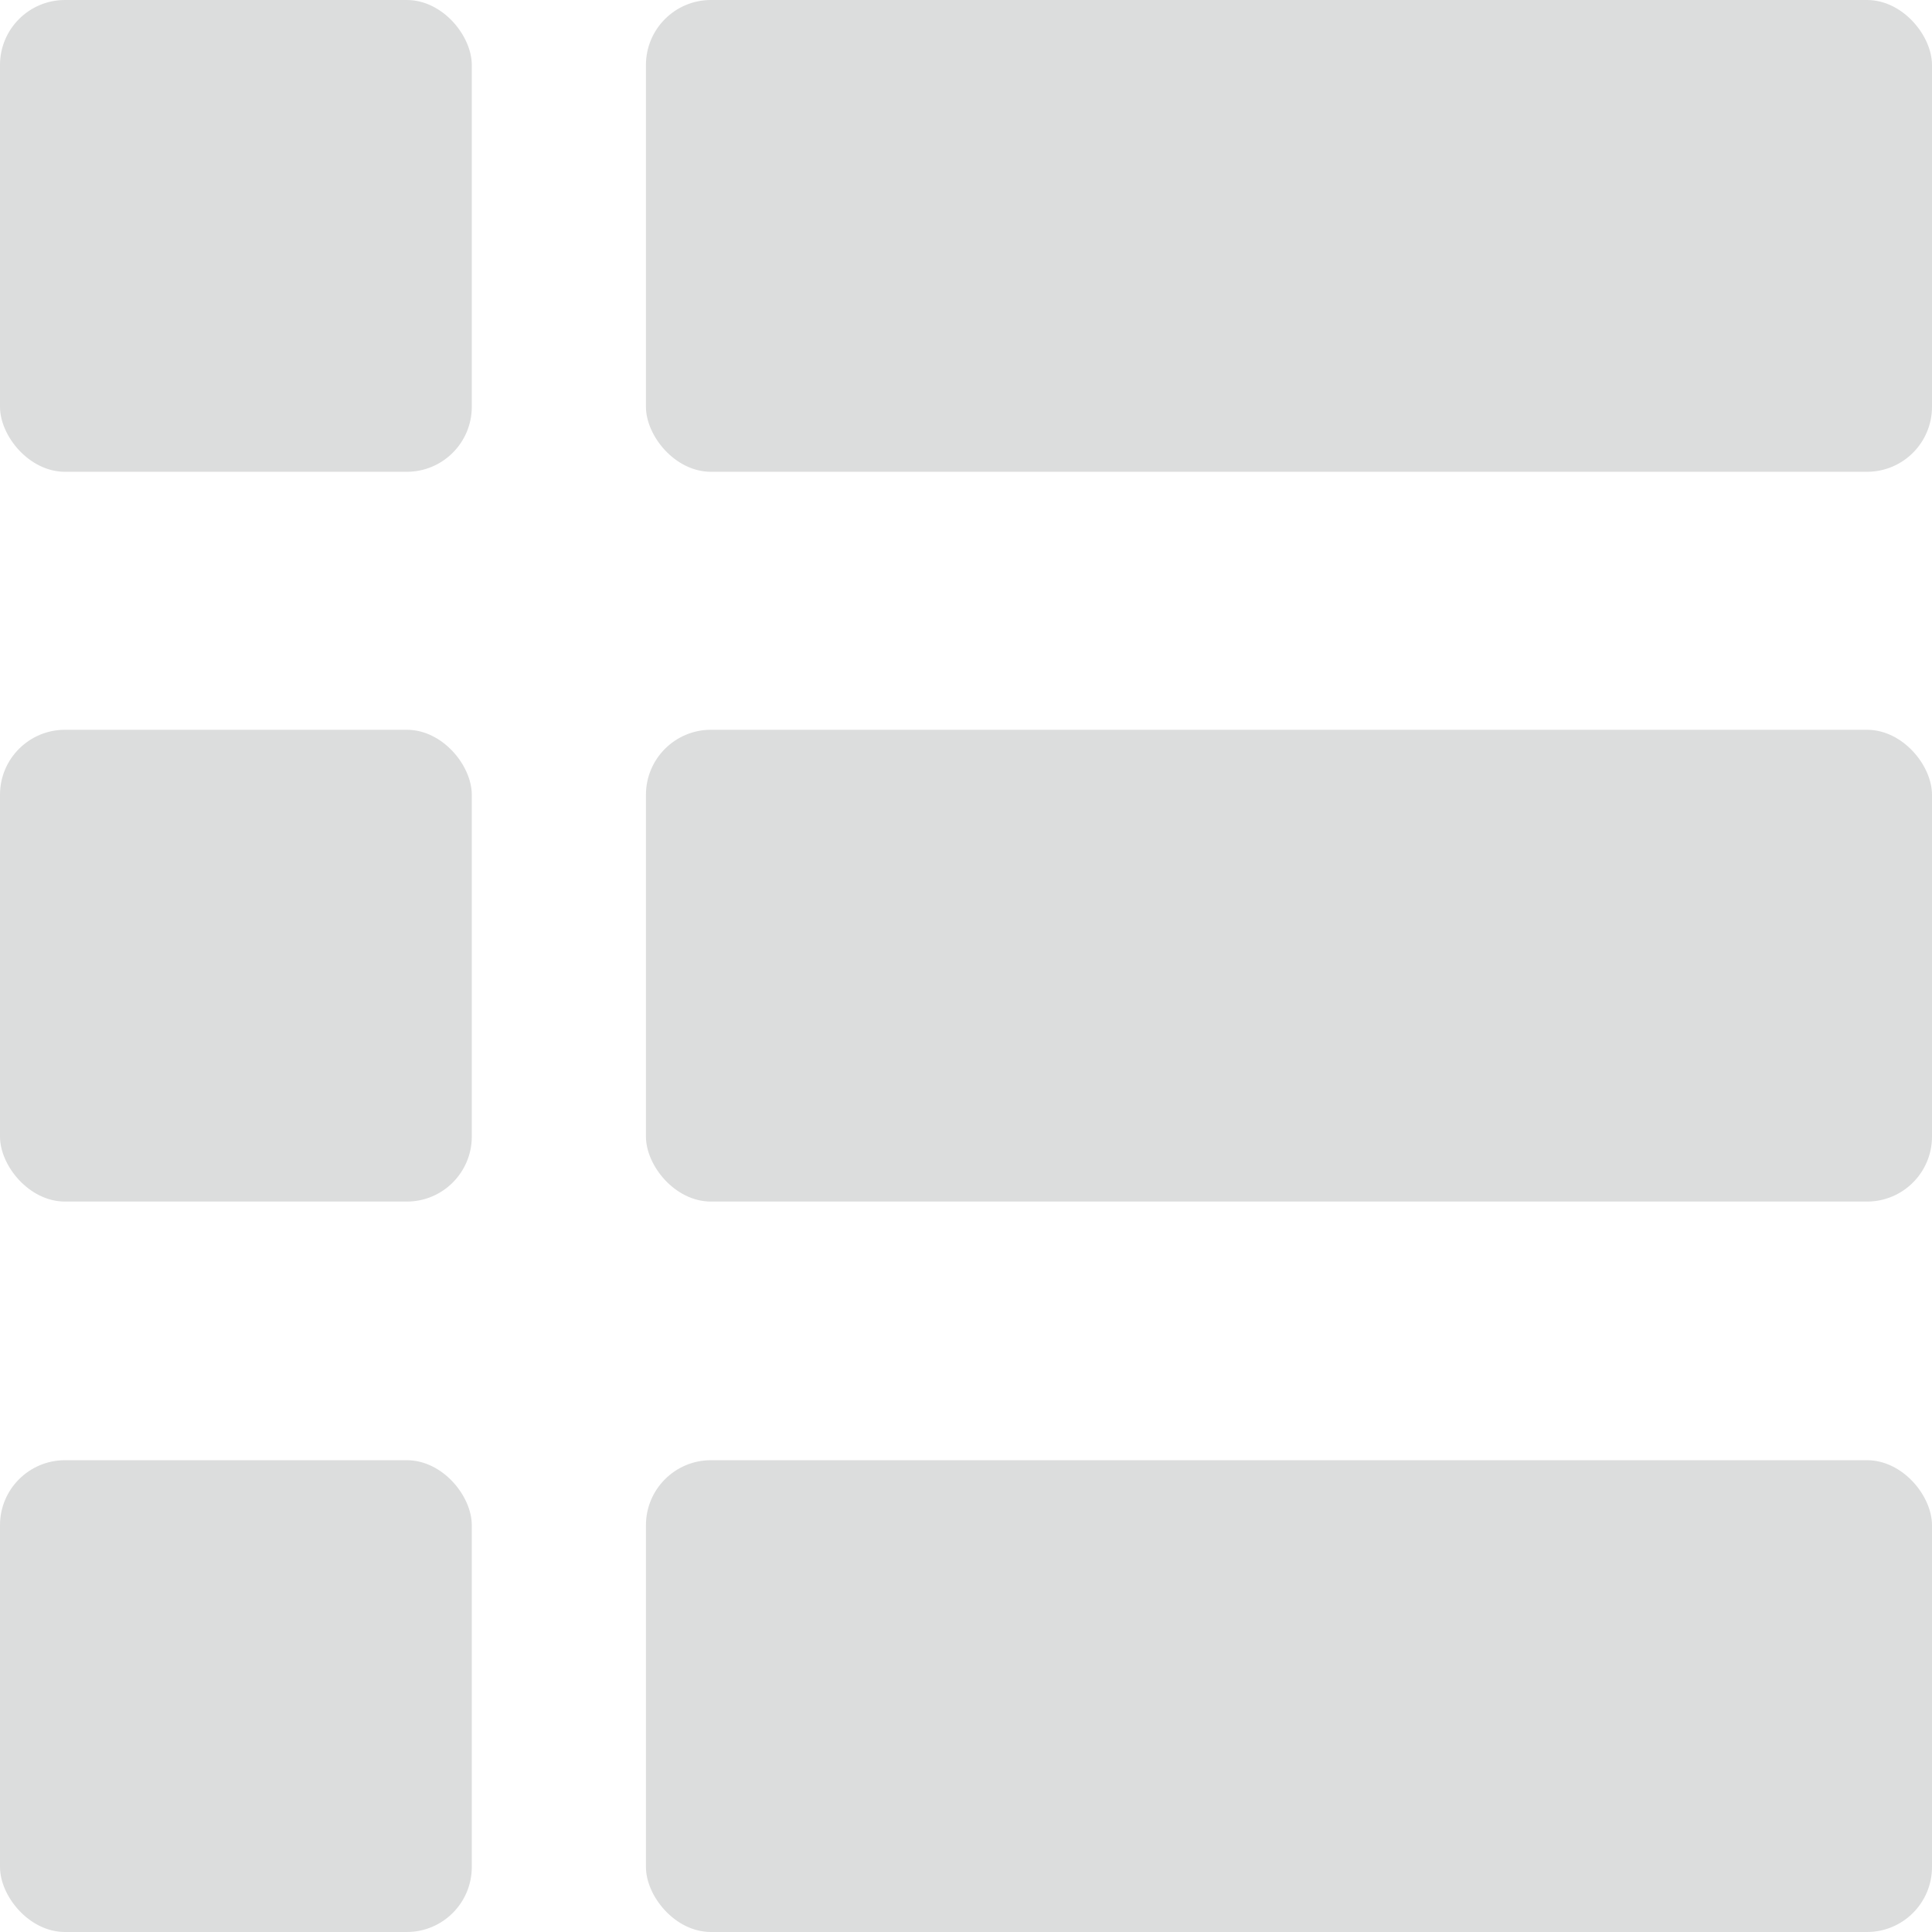
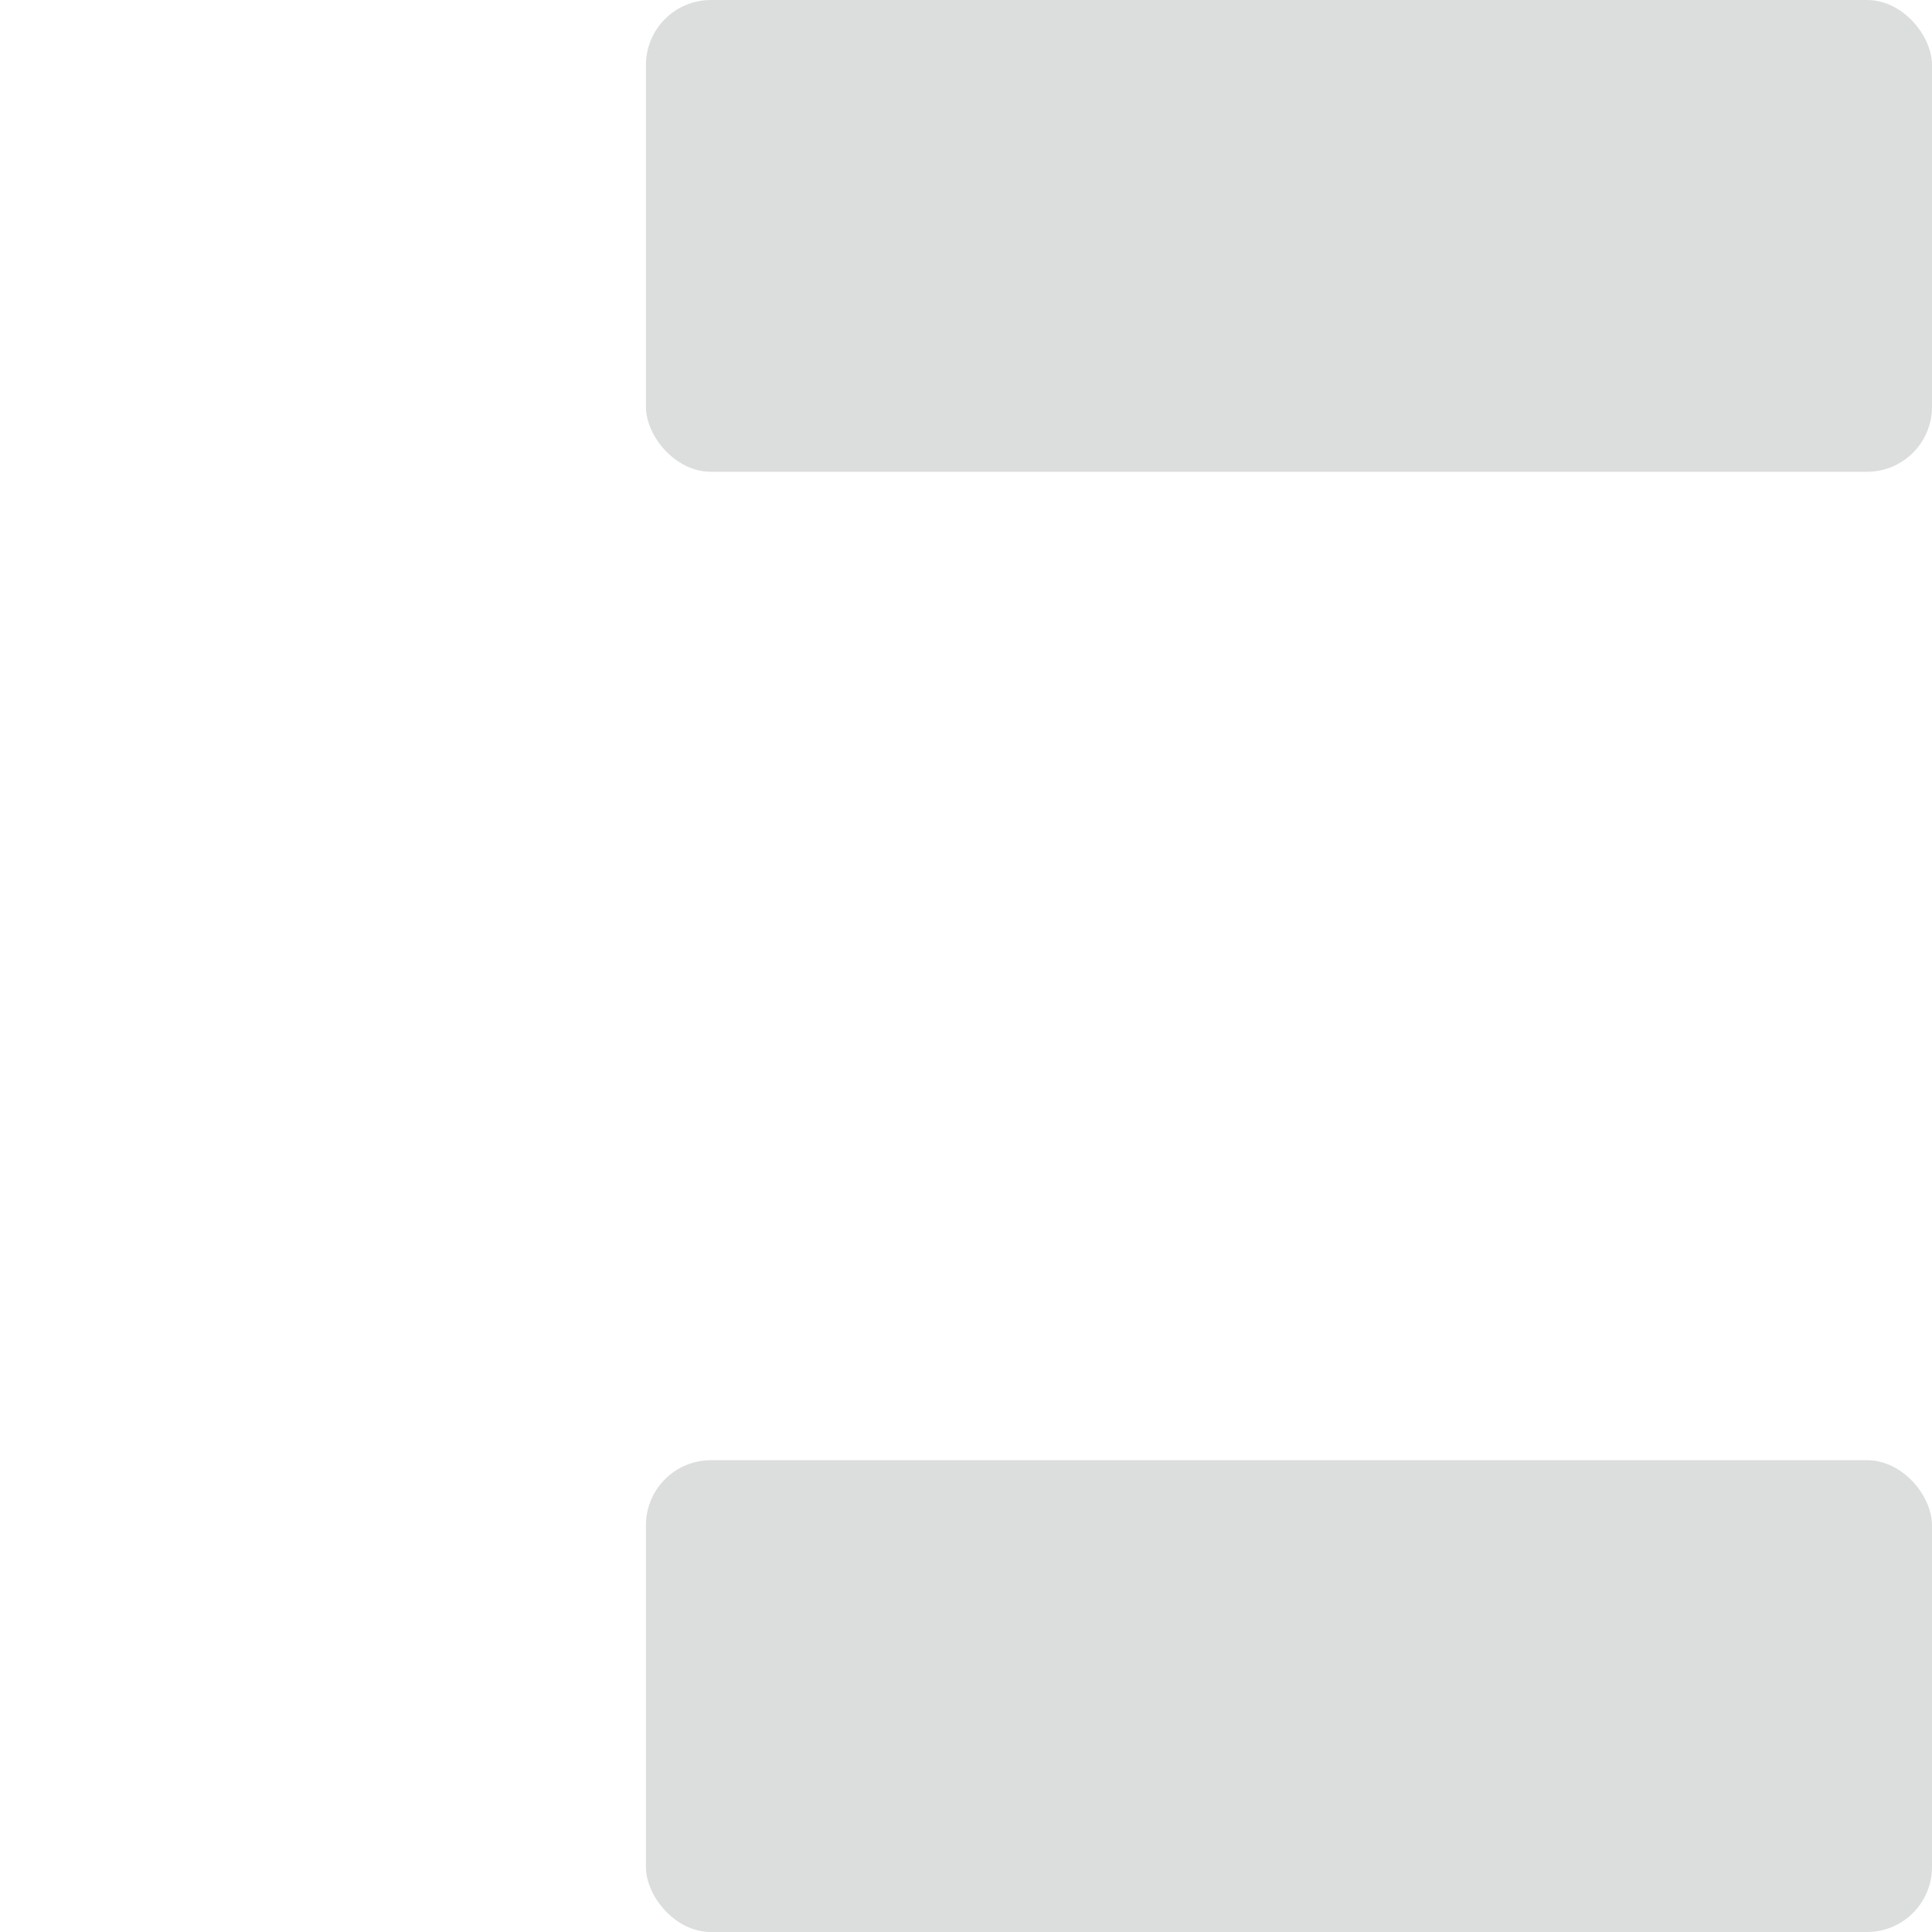
<svg xmlns="http://www.w3.org/2000/svg" id="Content" viewBox="0 0 29.73 29.73">
  <defs>
    <style>
      .cls-1 {
        fill: #dcdddd;
        stroke-width: 0px;
      }
    </style>
  </defs>
-   <rect class="cls-1" width="7.26" height="7.26" rx="1" ry="1" />
  <rect class="cls-1" x="9.94" width="19.79" height="7.26" rx="1" ry="1" />
-   <rect class="cls-1" y="11.23" width="7.26" height="7.26" rx="1" ry="1" />
-   <rect class="cls-1" x="9.94" y="11.23" width="19.79" height="7.26" rx="1" ry="1" />
-   <rect class="cls-1" y="22.47" width="7.26" height="7.26" rx="1" ry="1" />
  <rect class="cls-1" x="9.94" y="22.47" width="19.79" height="7.26" rx="1" ry="1" />
</svg>